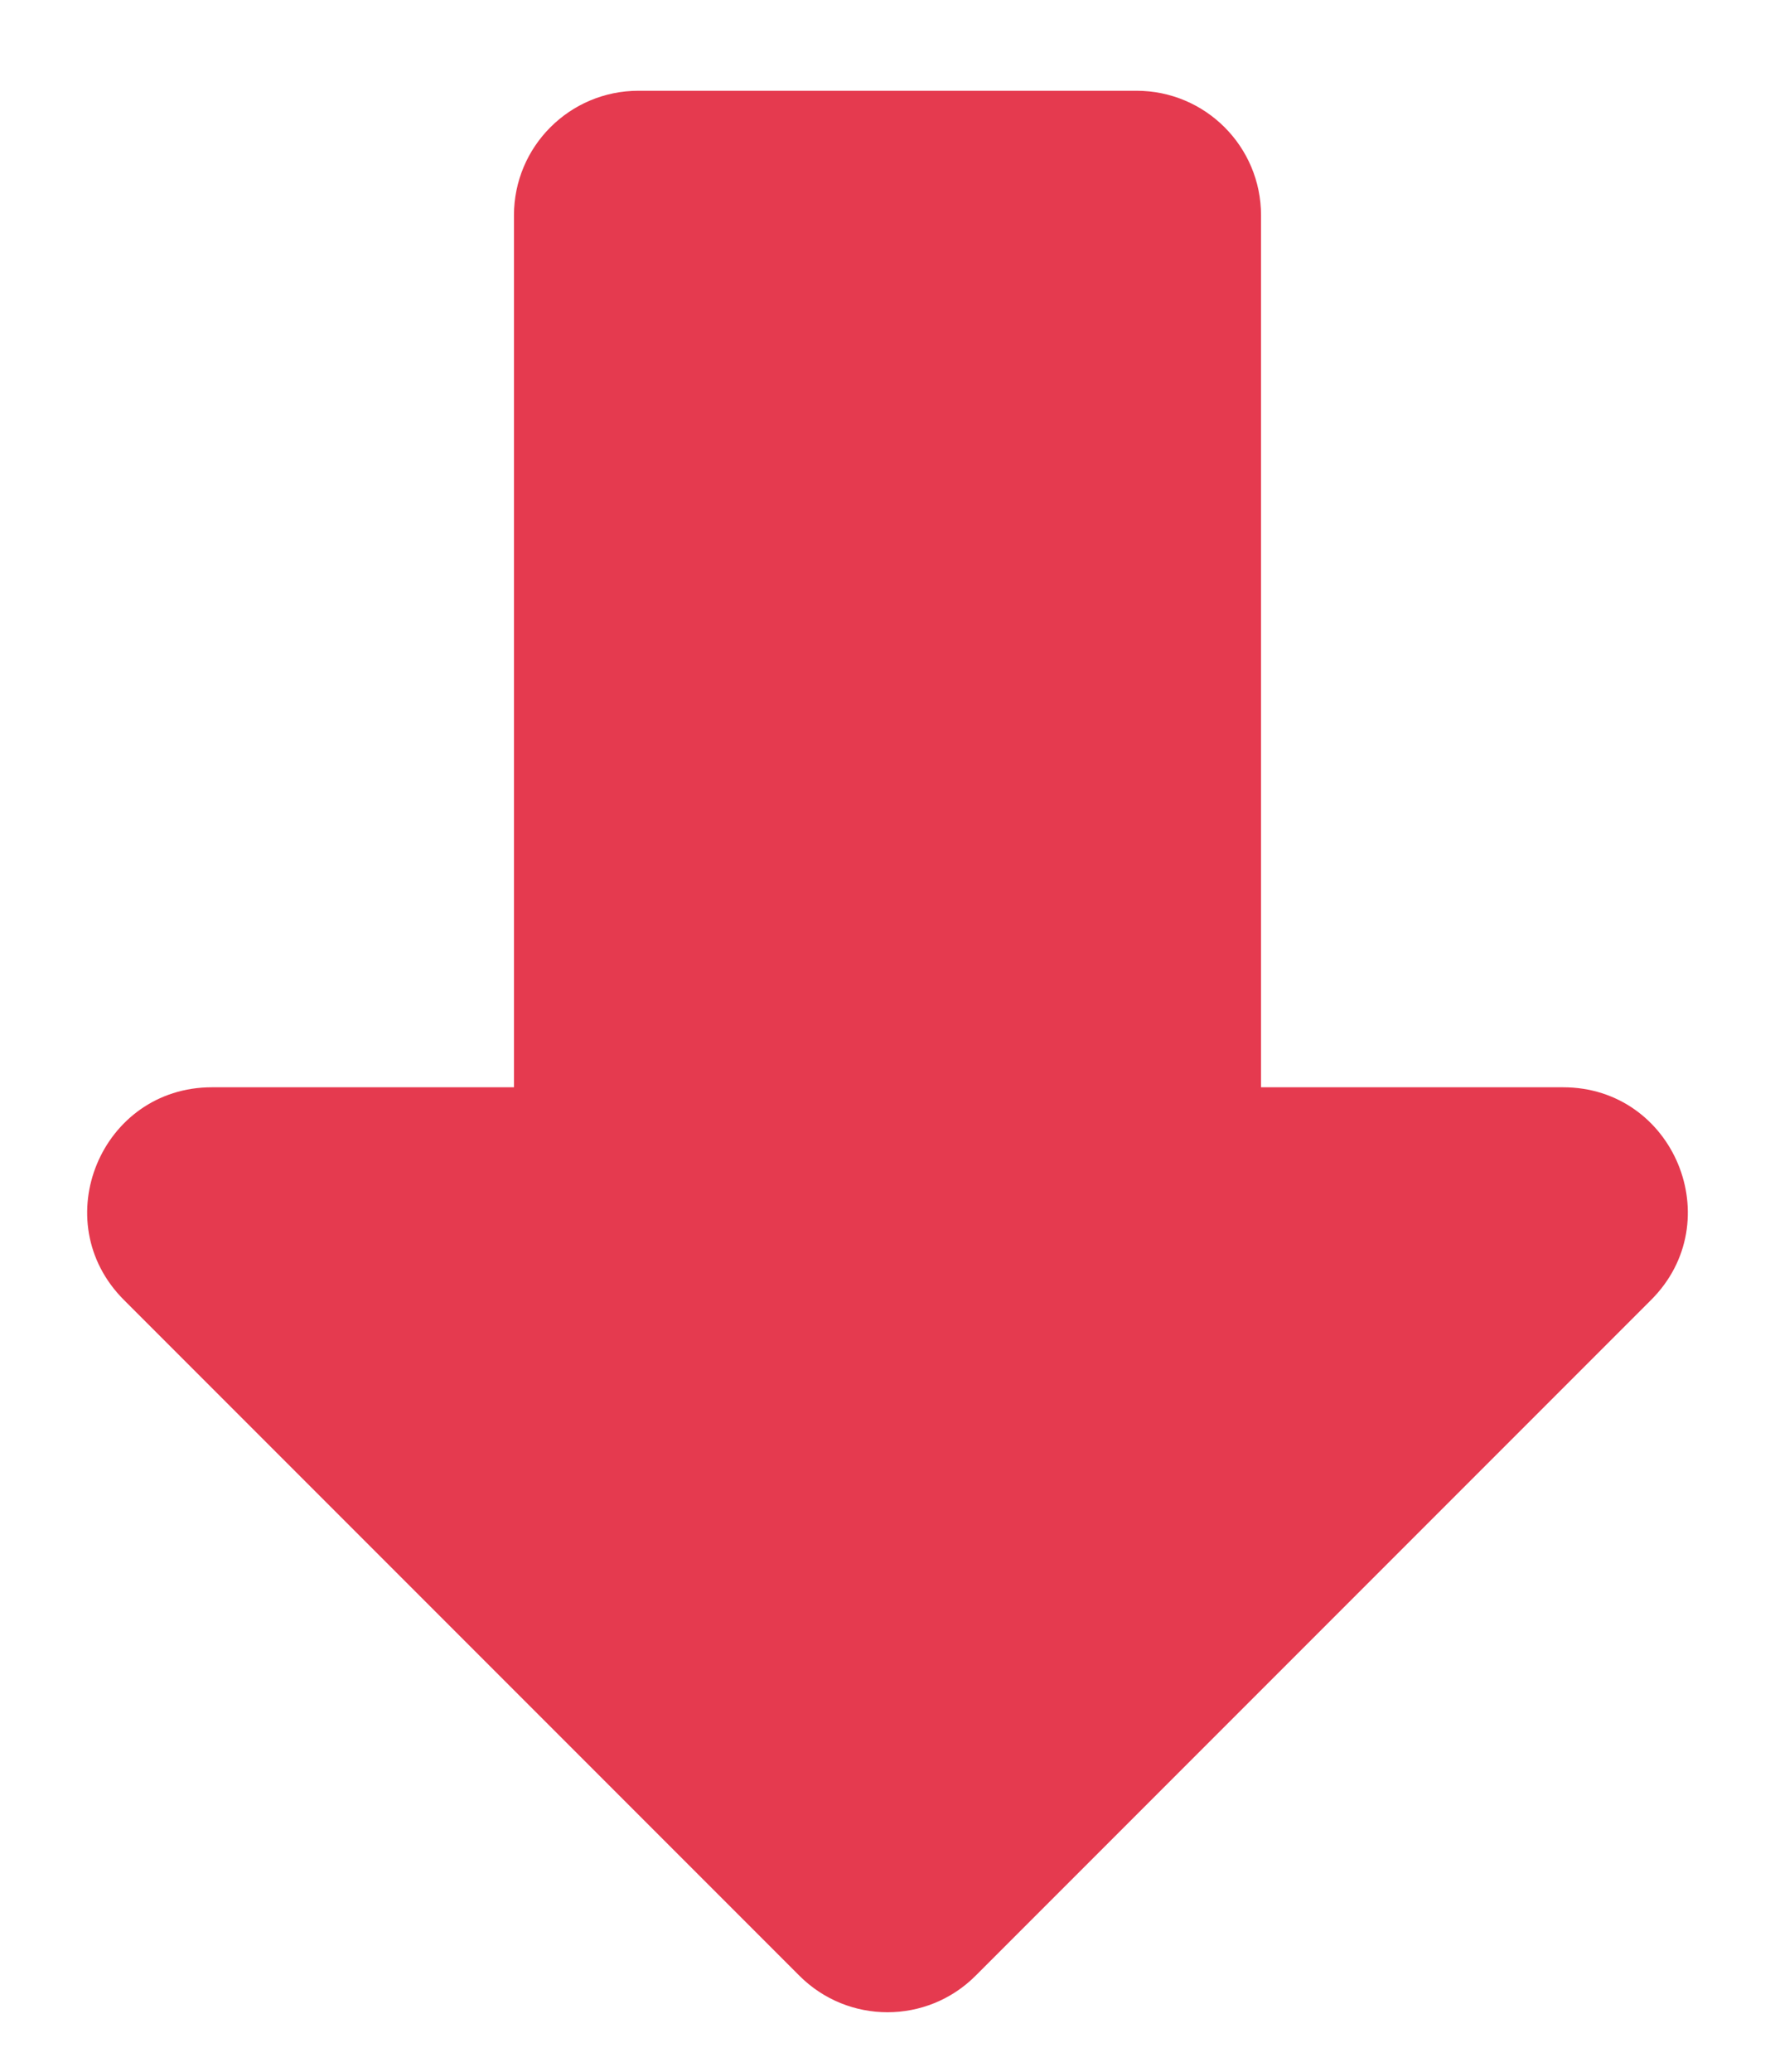
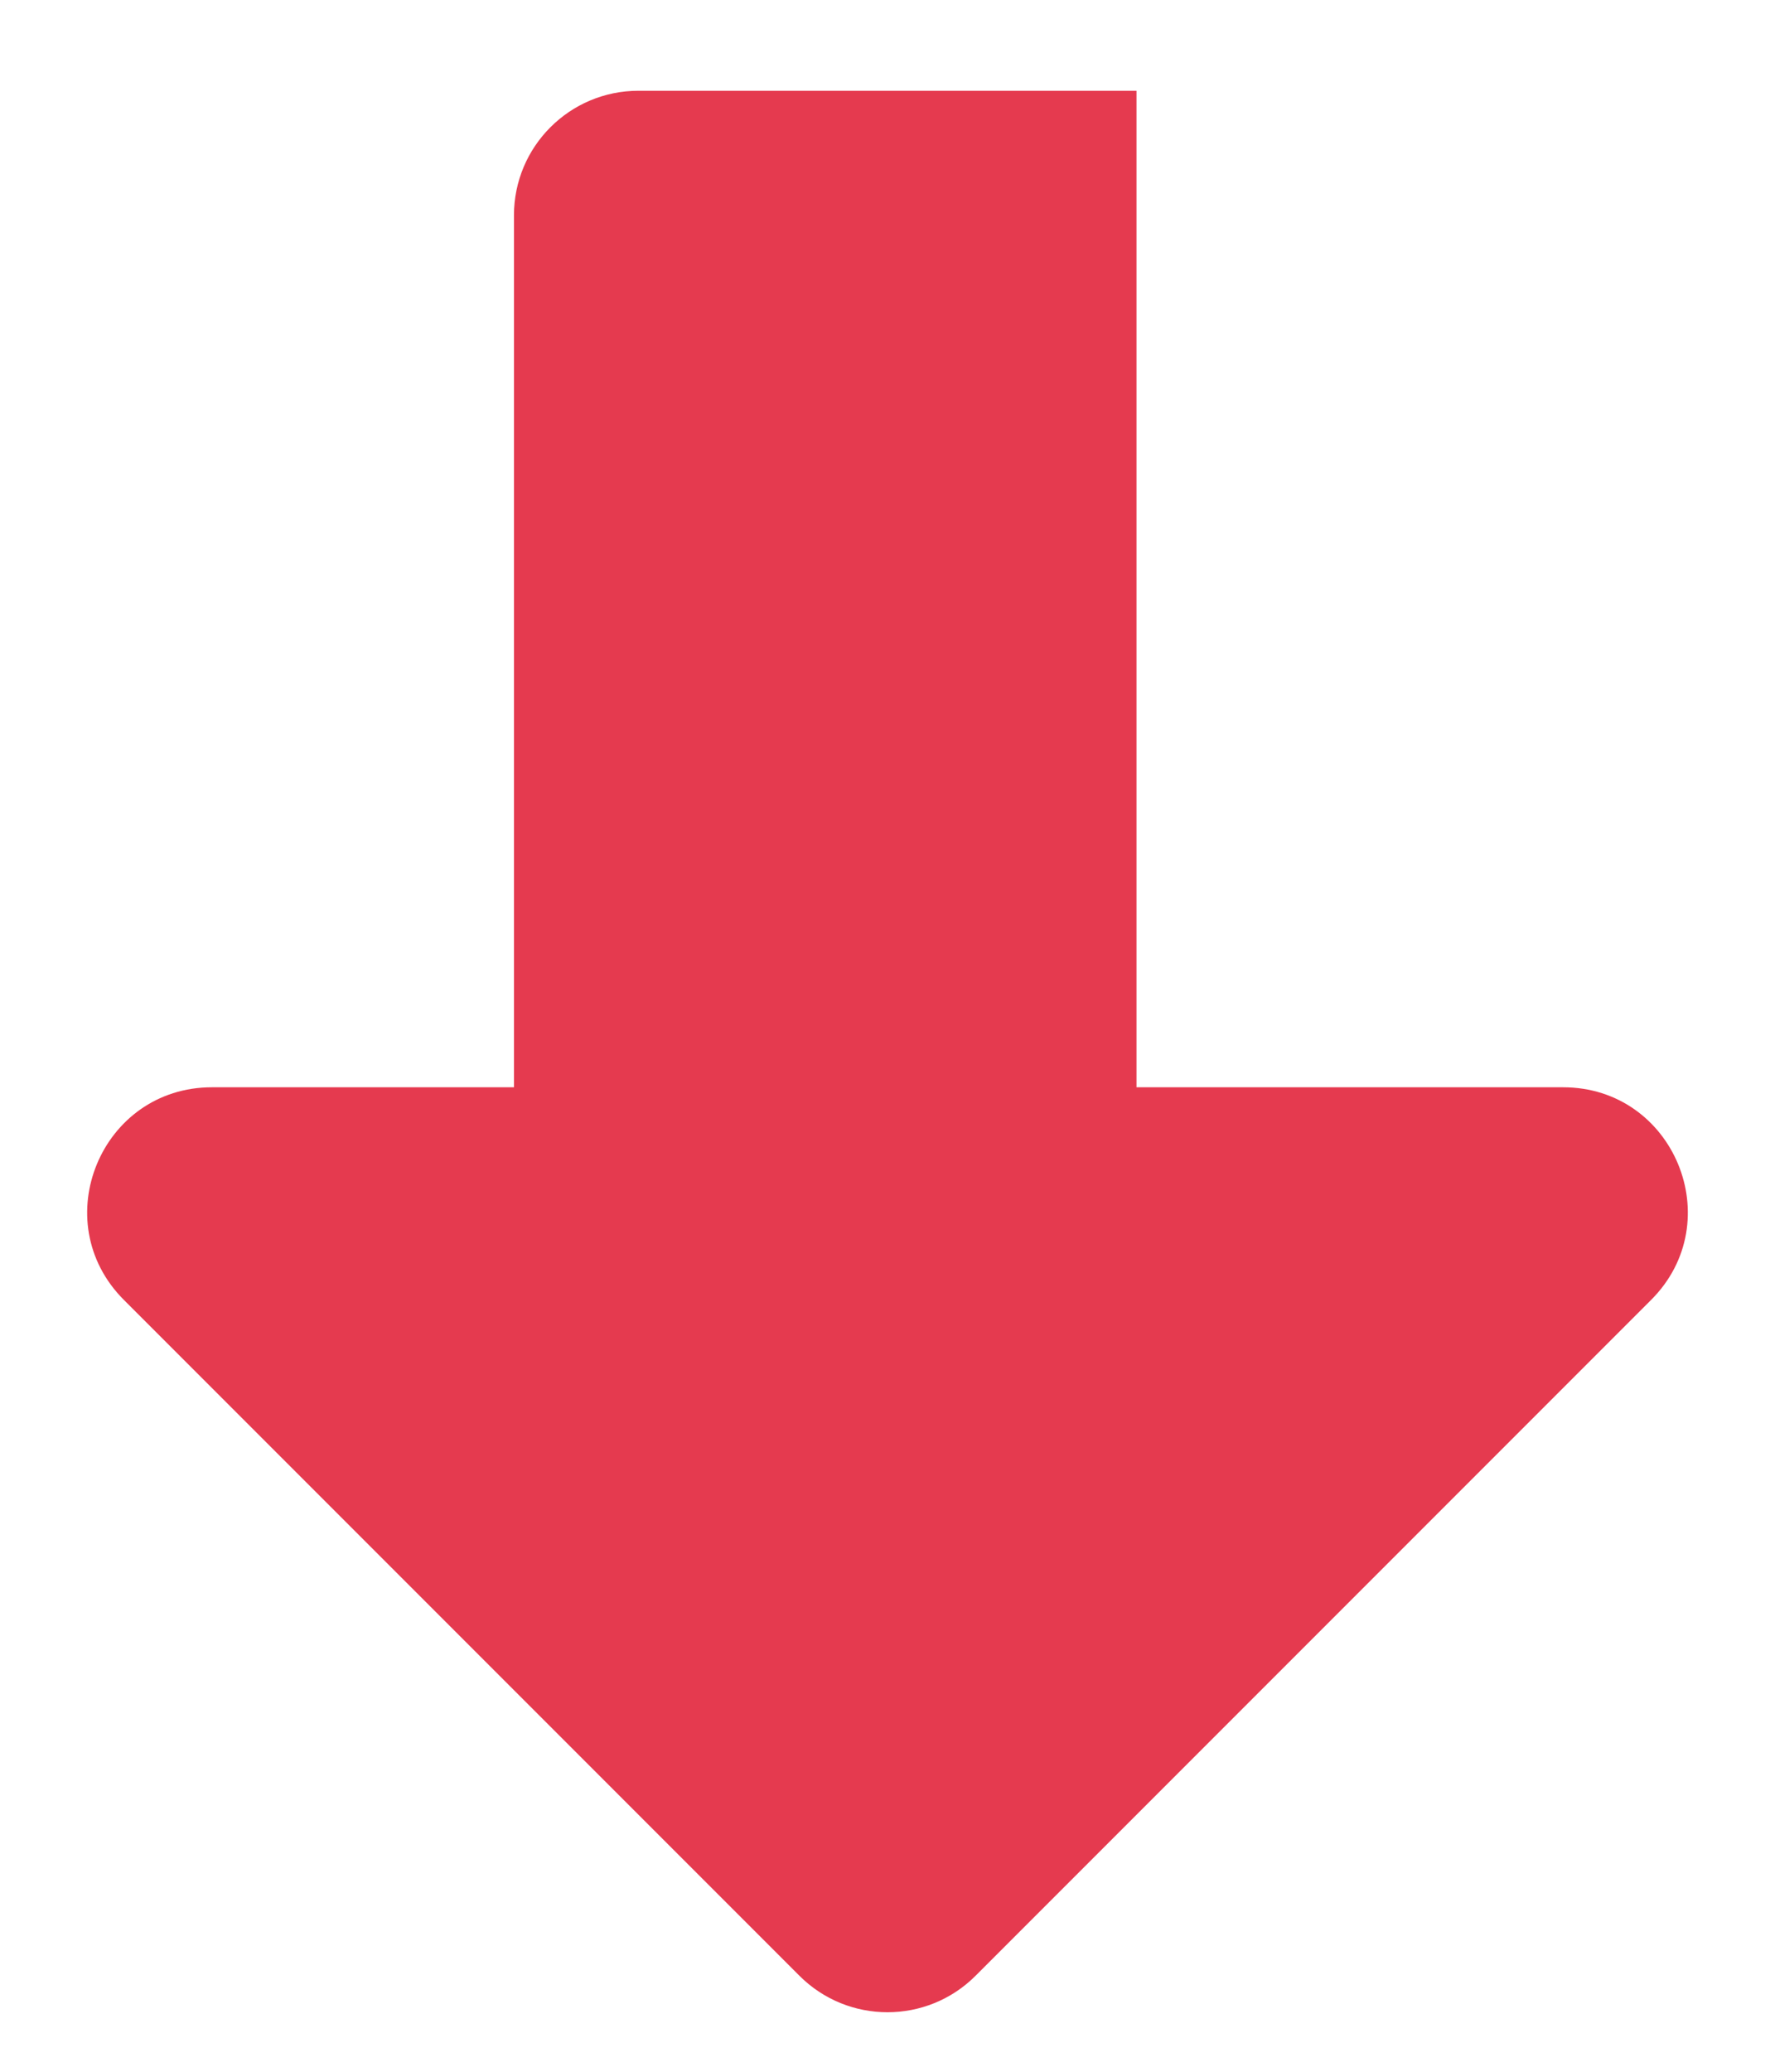
<svg xmlns="http://www.w3.org/2000/svg" width="18" height="21" viewBox="0 0 18 21" fill="none">
-   <path d="M5.212 2.183C5.212 1.485 5.777 0.92 6.475 0.92H11.525C12.223 0.92 12.788 1.485 12.788 2.183V11.021H15.851C16.976 11.021 17.539 12.381 16.744 13.176L9.893 20.027C9.4 20.52 8.6 20.52 8.107 20.027L1.256 13.176C0.461 12.381 1.024 11.021 2.149 11.021H5.212V2.183Z" fill="#E53A4F" />
+   <path d="M5.212 2.183C5.212 1.485 5.777 0.92 6.475 0.92H11.525V11.021H15.851C16.976 11.021 17.539 12.381 16.744 13.176L9.893 20.027C9.4 20.52 8.6 20.52 8.107 20.027L1.256 13.176C0.461 12.381 1.024 11.021 2.149 11.021H5.212V2.183Z" fill="#E53A4F" />
</svg>